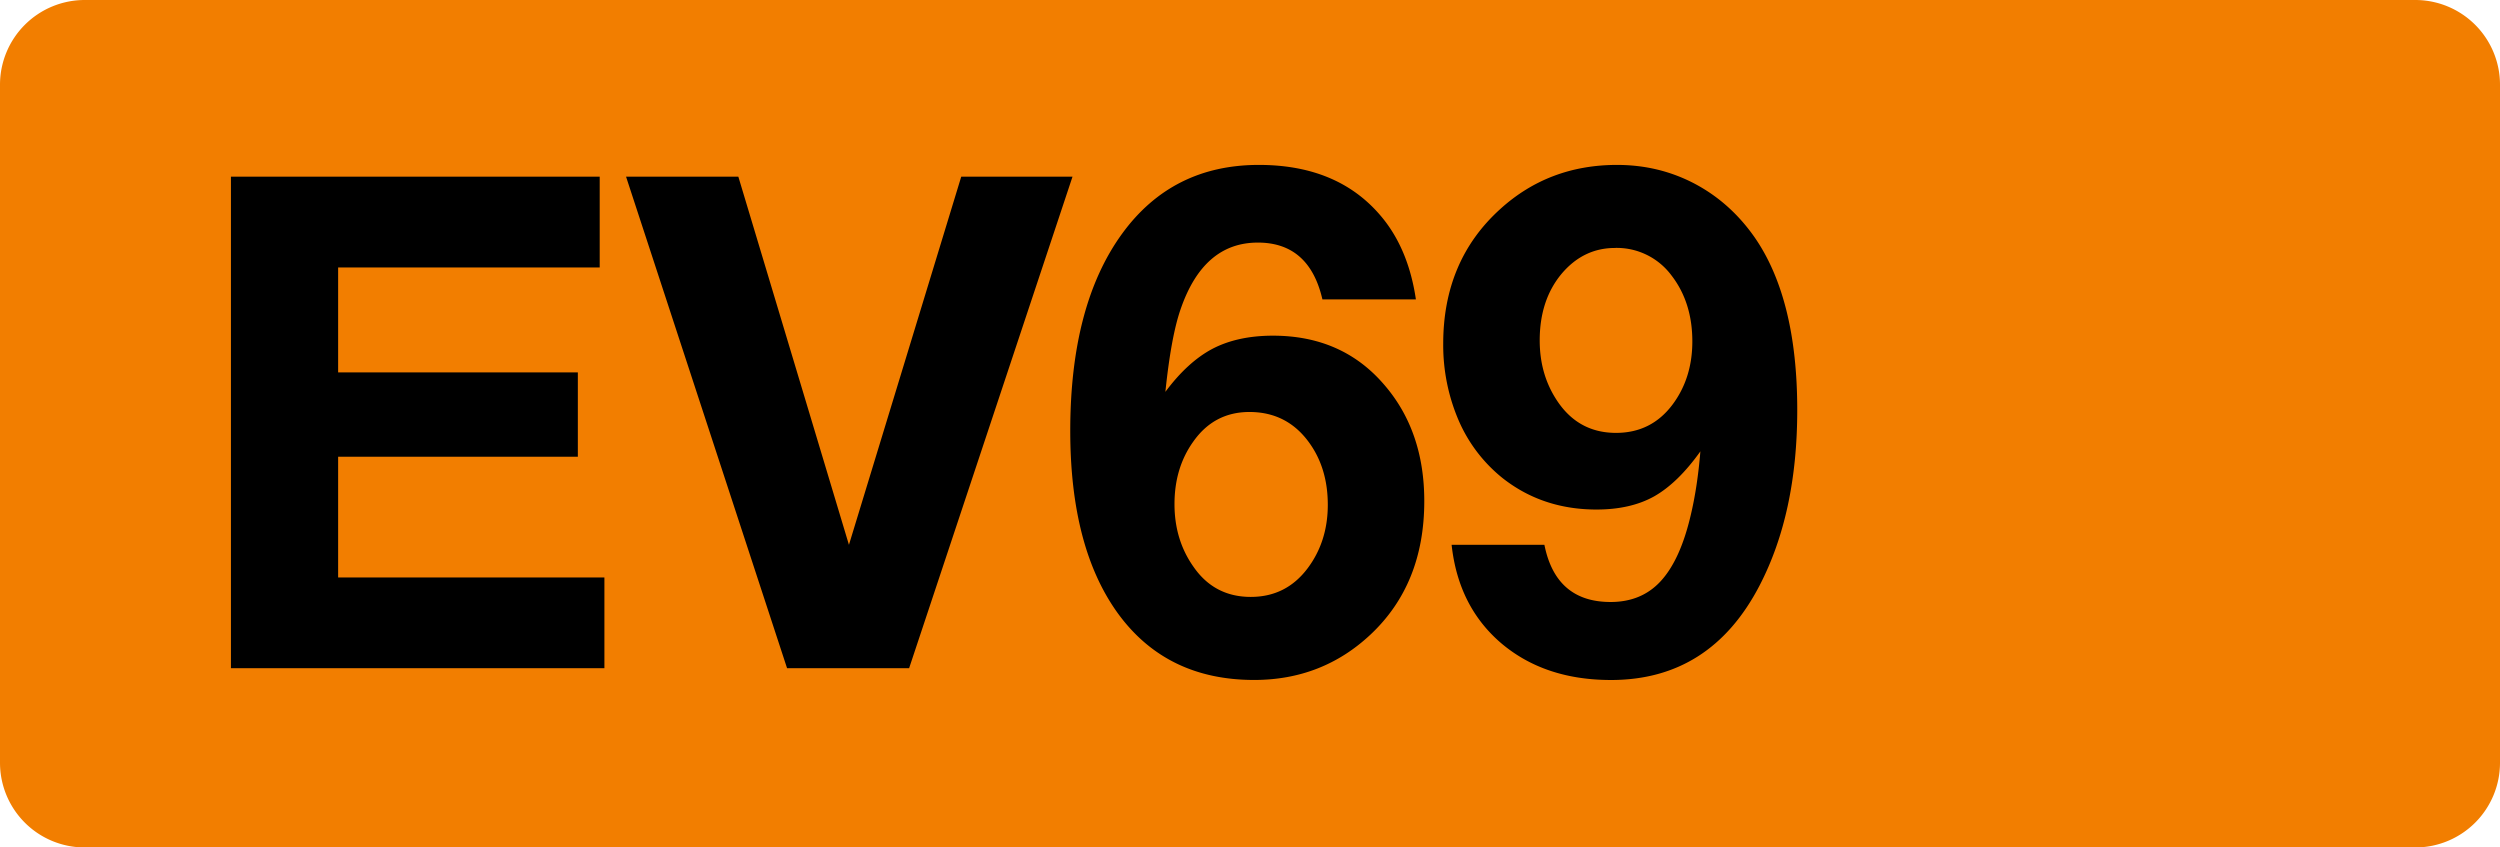
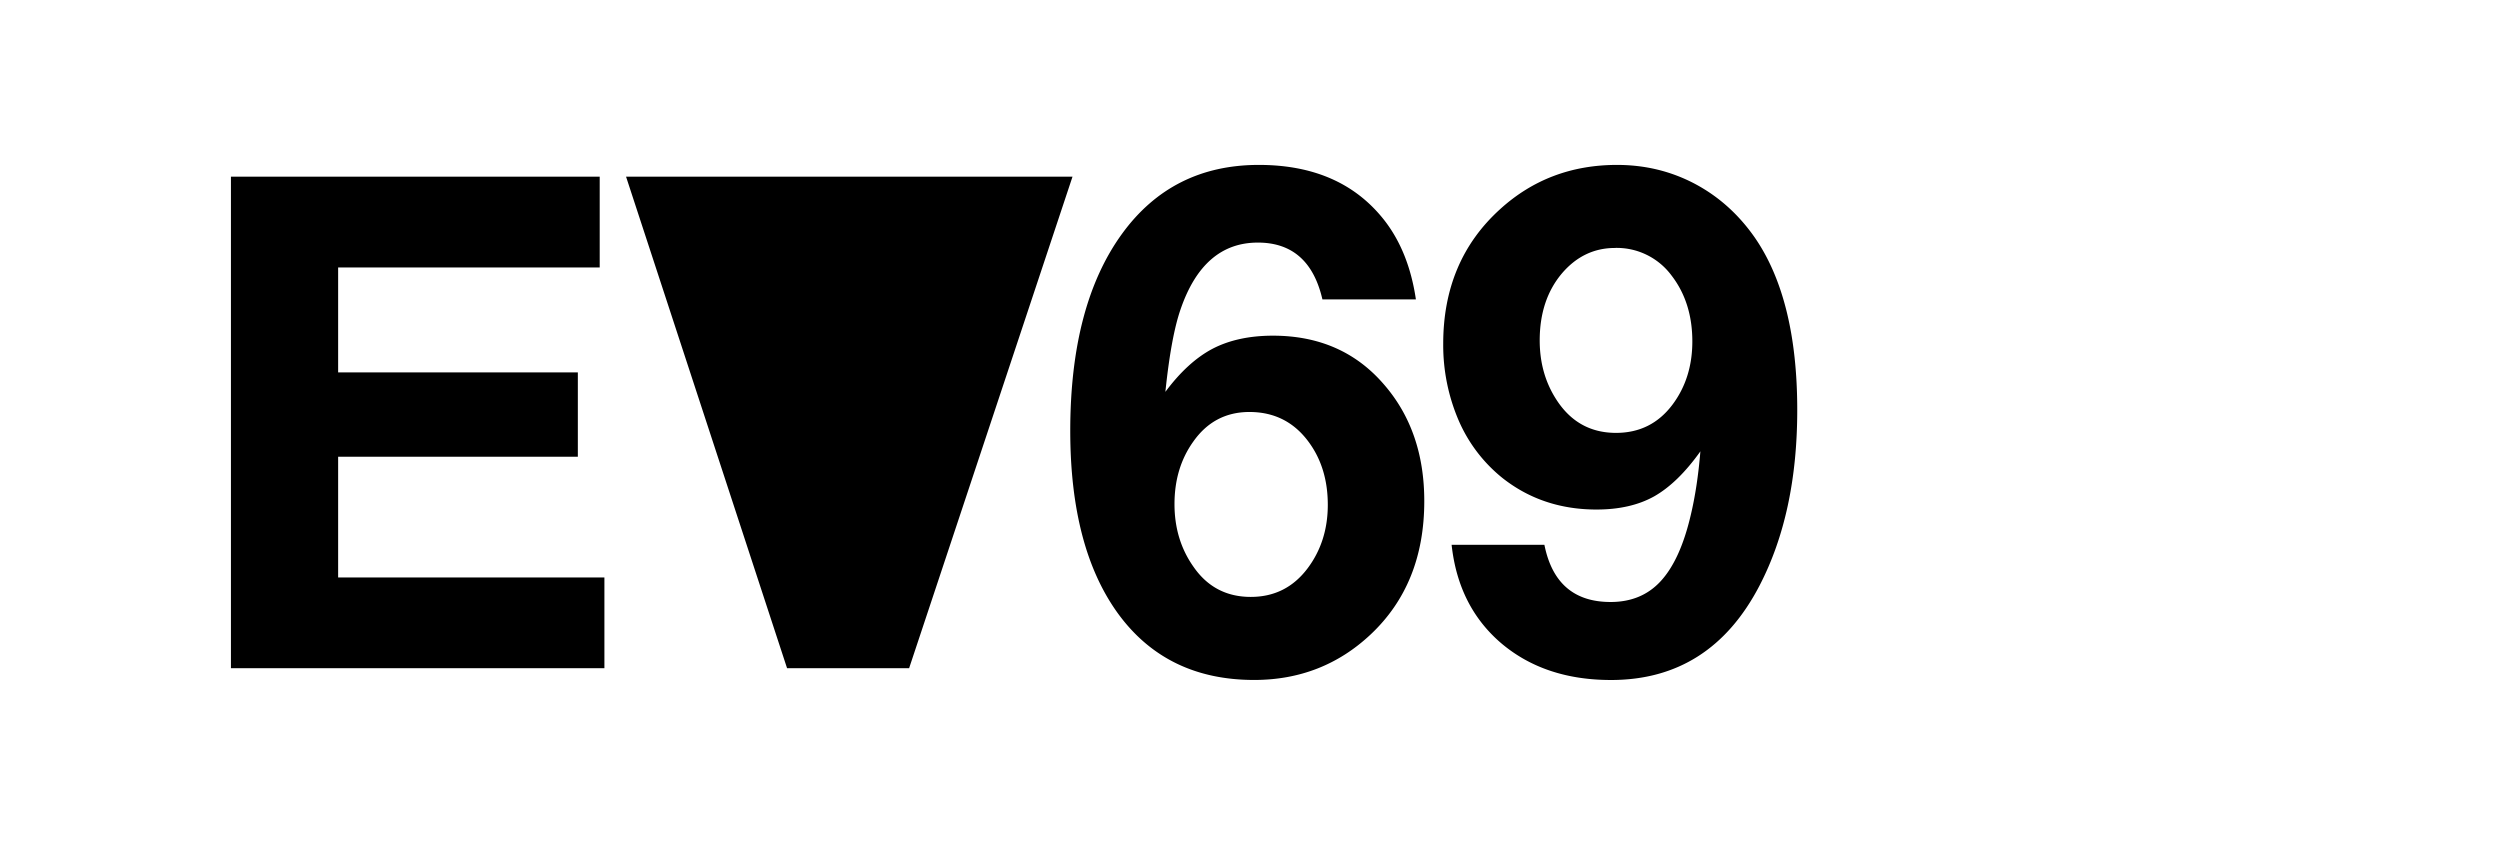
<svg xmlns="http://www.w3.org/2000/svg" class="color-immutable" width="59" height="20" fill="none" viewBox="0 0 59 20">
-   <path fill="#F27E00" fill-rule="evenodd" d="M2 0a2 2 0 0 0-2 2v16a2 2 0 0 0 2 2h55a2 2 0 0 0 2-2V2a2 2 0 0 0-2-2z" clip-rule="evenodd" />
-   <path fill="#000" d="M14.153 4.17v2.142H7.98v2.476h5.657v1.991H7.98v2.849h6.284v2.142H5.45V4.17zM25.311 4.17l-3.856 11.6h-2.88l-3.8-11.6h2.65l2.61 8.688 2.65-8.688zM33.415 7.066h-2.206q-.309-1.341-1.524-1.341-1.285 0-1.825 1.579-.222.642-.357 1.944.525-.706 1.111-1.016.595-.31 1.428-.31 1.635 0 2.627 1.16.945 1.094.944 2.745 0 1.959-1.27 3.15-1.142 1.07-2.745 1.07-2.055 0-3.197-1.546-1.143-1.555-1.143-4.333 0-2.967 1.222-4.65 1.182-1.626 3.23-1.626 1.927 0 2.95 1.293.588.747.755 1.88m-3.928 2.658q-.833 0-1.325.698-.444.62-.444 1.476 0 .848.452 1.484.491.706 1.349.706.833 0 1.34-.674.477-.635.477-1.5 0-.849-.429-1.452-.523-.738-1.42-.738M34.258 12.858h2.19q.27 1.35 1.563 1.349.73 0 1.182-.492.46-.5.706-1.547.16-.666.23-1.516-.531.746-1.094 1.064-.556.309-1.357.309-1.278 0-2.222-.746a3.55 3.55 0 0 1-1.032-1.357 4.5 4.5 0 0 1-.364-1.809q0-1.959 1.34-3.174 1.15-1.047 2.762-1.047.99 0 1.833.444.84.445 1.412 1.262 1.008 1.452 1.008 4.078 0 2.429-.889 4.142-1.158 2.23-3.507 2.23-1.563 0-2.587-.865-1.015-.865-1.174-2.325m3.856-7.006q-.746 0-1.261.61-.516.62-.516 1.572 0 .77.373 1.365.507.817 1.428.817.833 0 1.333-.667.468-.626.468-1.491 0-.913-.484-1.547a1.61 1.61 0 0 0-1.34-.66" />
+   <path fill="#000" d="M14.153 4.17v2.142H7.98v2.476h5.657v1.991H7.98v2.849h6.284v2.142H5.45V4.17zM25.311 4.17l-3.856 11.6h-2.88l-3.8-11.6h2.65zM33.415 7.066h-2.206q-.309-1.341-1.524-1.341-1.285 0-1.825 1.579-.222.642-.357 1.944.525-.706 1.111-1.016.595-.31 1.428-.31 1.635 0 2.627 1.16.945 1.094.944 2.745 0 1.959-1.27 3.15-1.142 1.07-2.745 1.07-2.055 0-3.197-1.546-1.143-1.555-1.143-4.333 0-2.967 1.222-4.65 1.182-1.626 3.23-1.626 1.927 0 2.95 1.293.588.747.755 1.88m-3.928 2.658q-.833 0-1.325.698-.444.62-.444 1.476 0 .848.452 1.484.491.706 1.349.706.833 0 1.34-.674.477-.635.477-1.5 0-.849-.429-1.452-.523-.738-1.42-.738M34.258 12.858h2.19q.27 1.35 1.563 1.349.73 0 1.182-.492.46-.5.706-1.547.16-.666.23-1.516-.531.746-1.094 1.064-.556.309-1.357.309-1.278 0-2.222-.746a3.55 3.55 0 0 1-1.032-1.357 4.5 4.5 0 0 1-.364-1.809q0-1.959 1.34-3.174 1.15-1.047 2.762-1.047.99 0 1.833.444.84.445 1.412 1.262 1.008 1.452 1.008 4.078 0 2.429-.889 4.142-1.158 2.23-3.507 2.23-1.563 0-2.587-.865-1.015-.865-1.174-2.325m3.856-7.006q-.746 0-1.261.61-.516.62-.516 1.572 0 .77.373 1.365.507.817 1.428.817.833 0 1.333-.667.468-.626.468-1.491 0-.913-.484-1.547a1.61 1.61 0 0 0-1.34-.66" />
</svg>